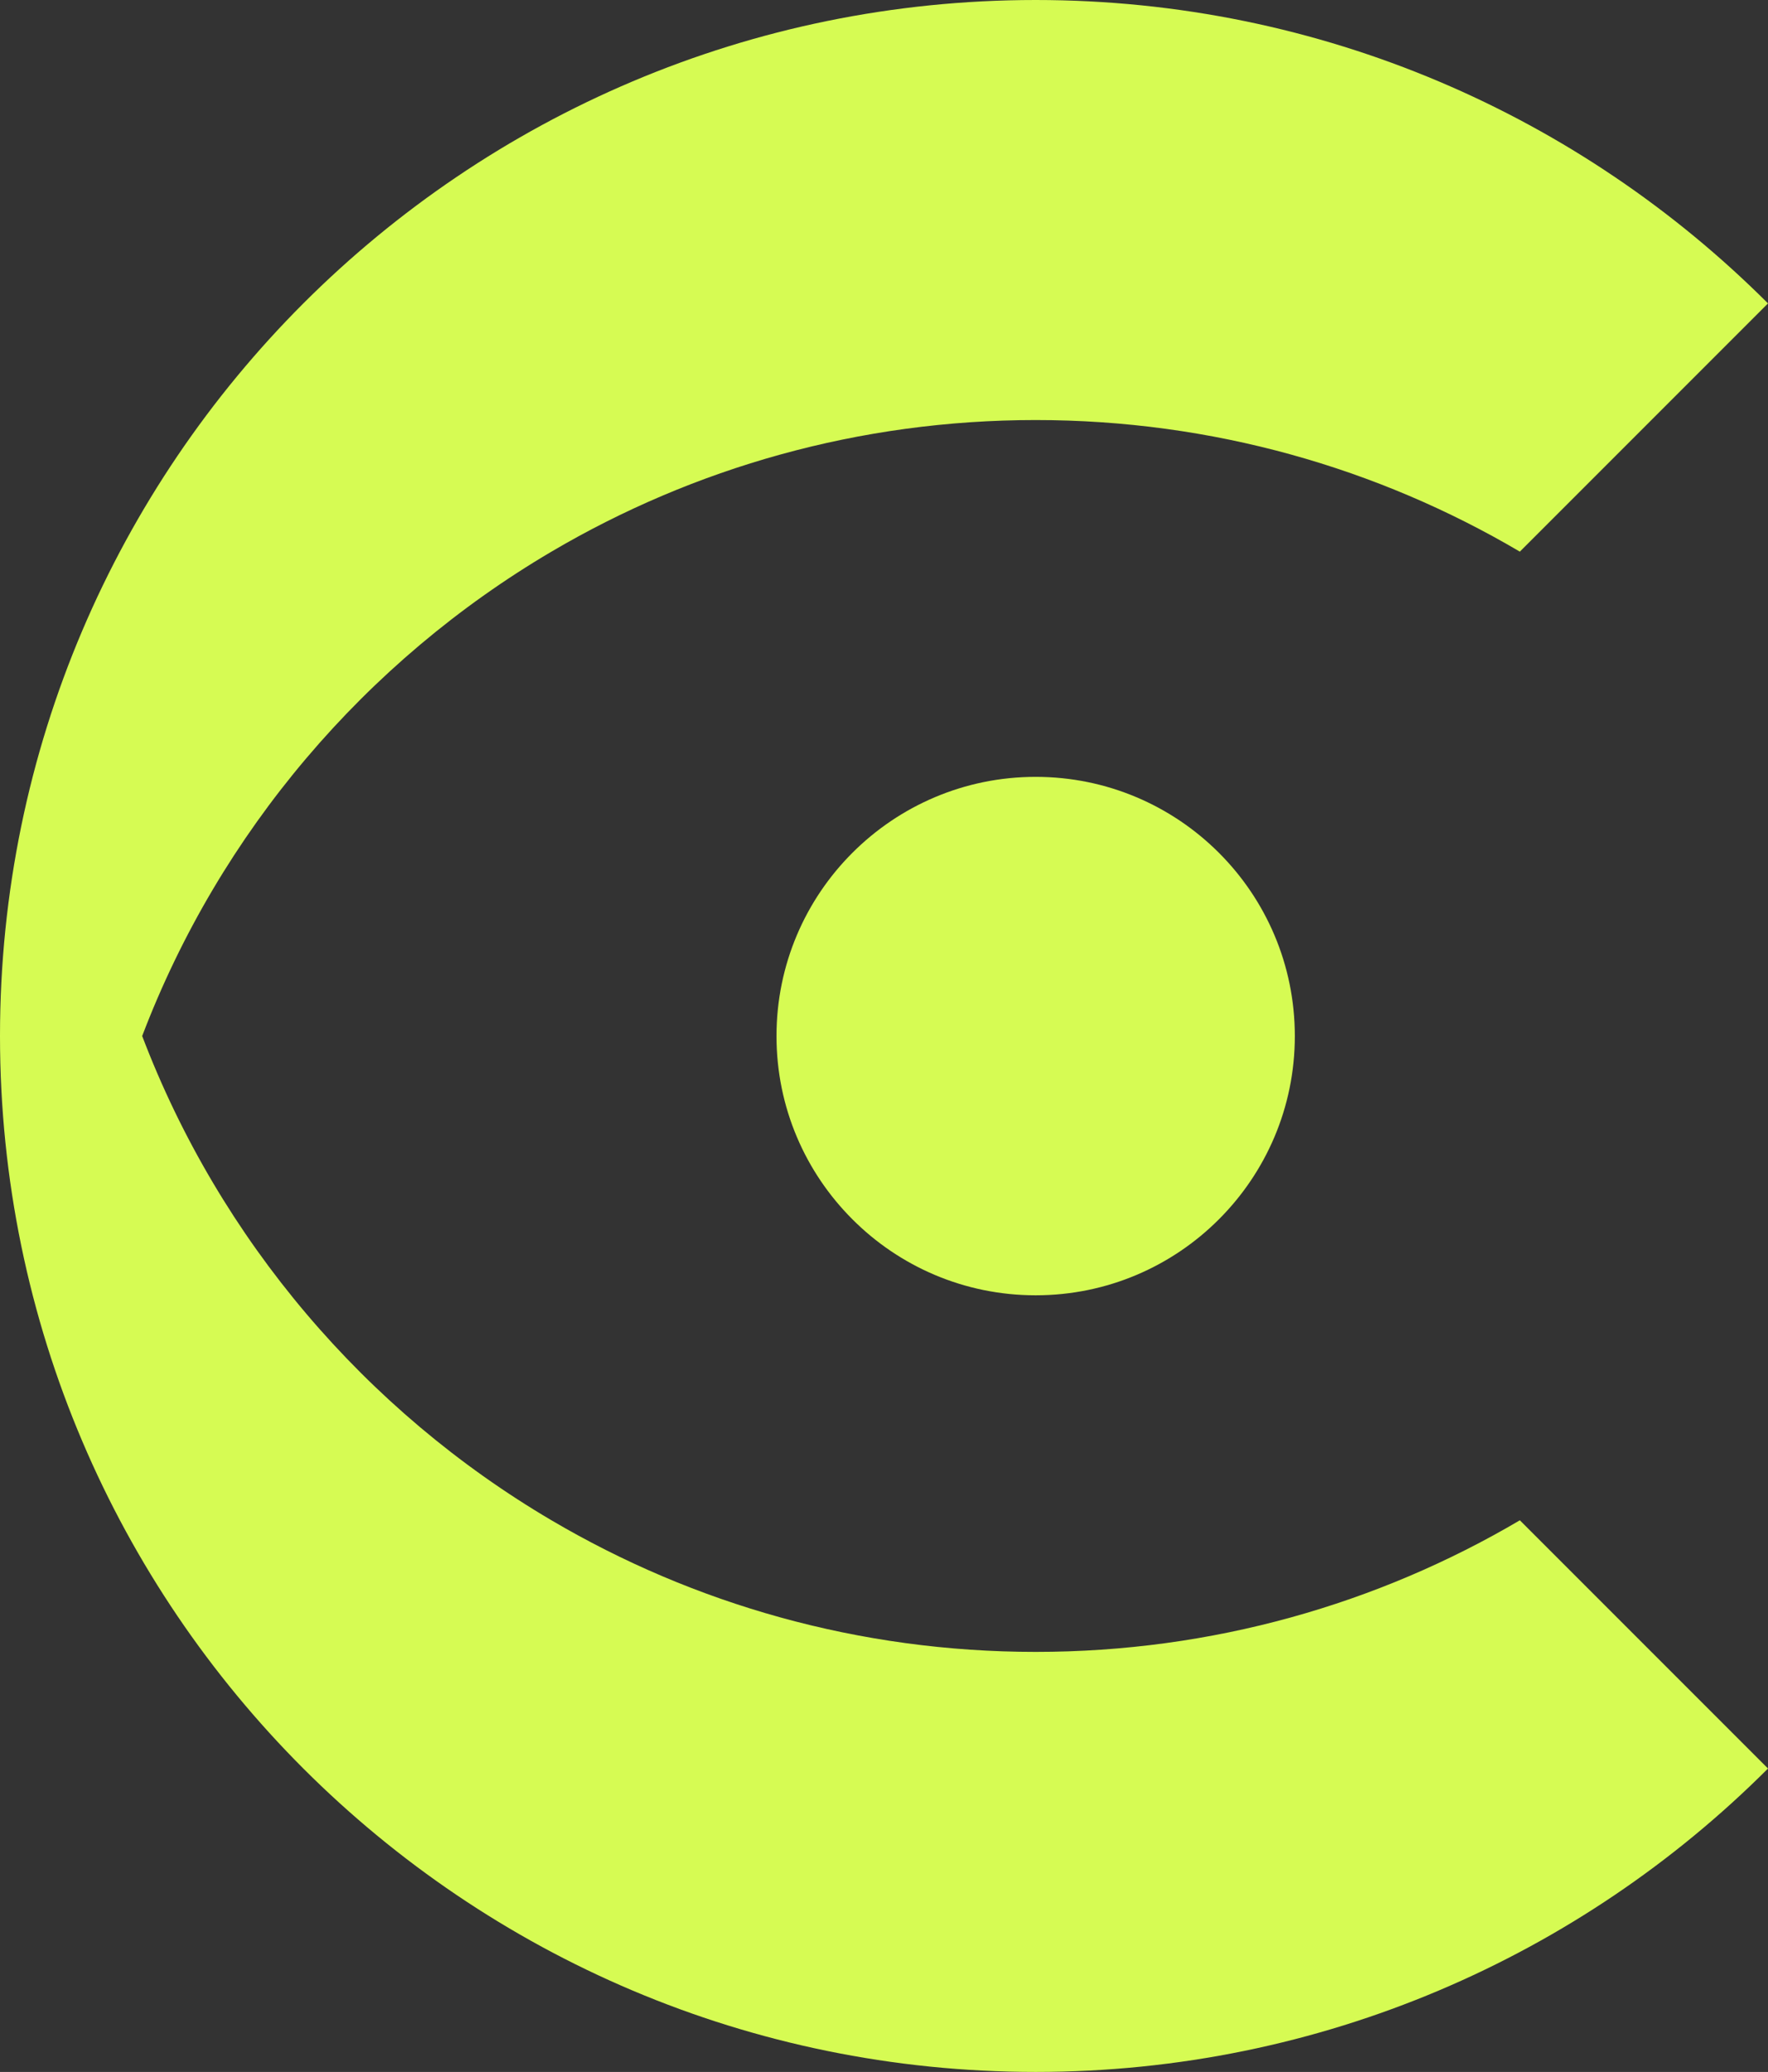
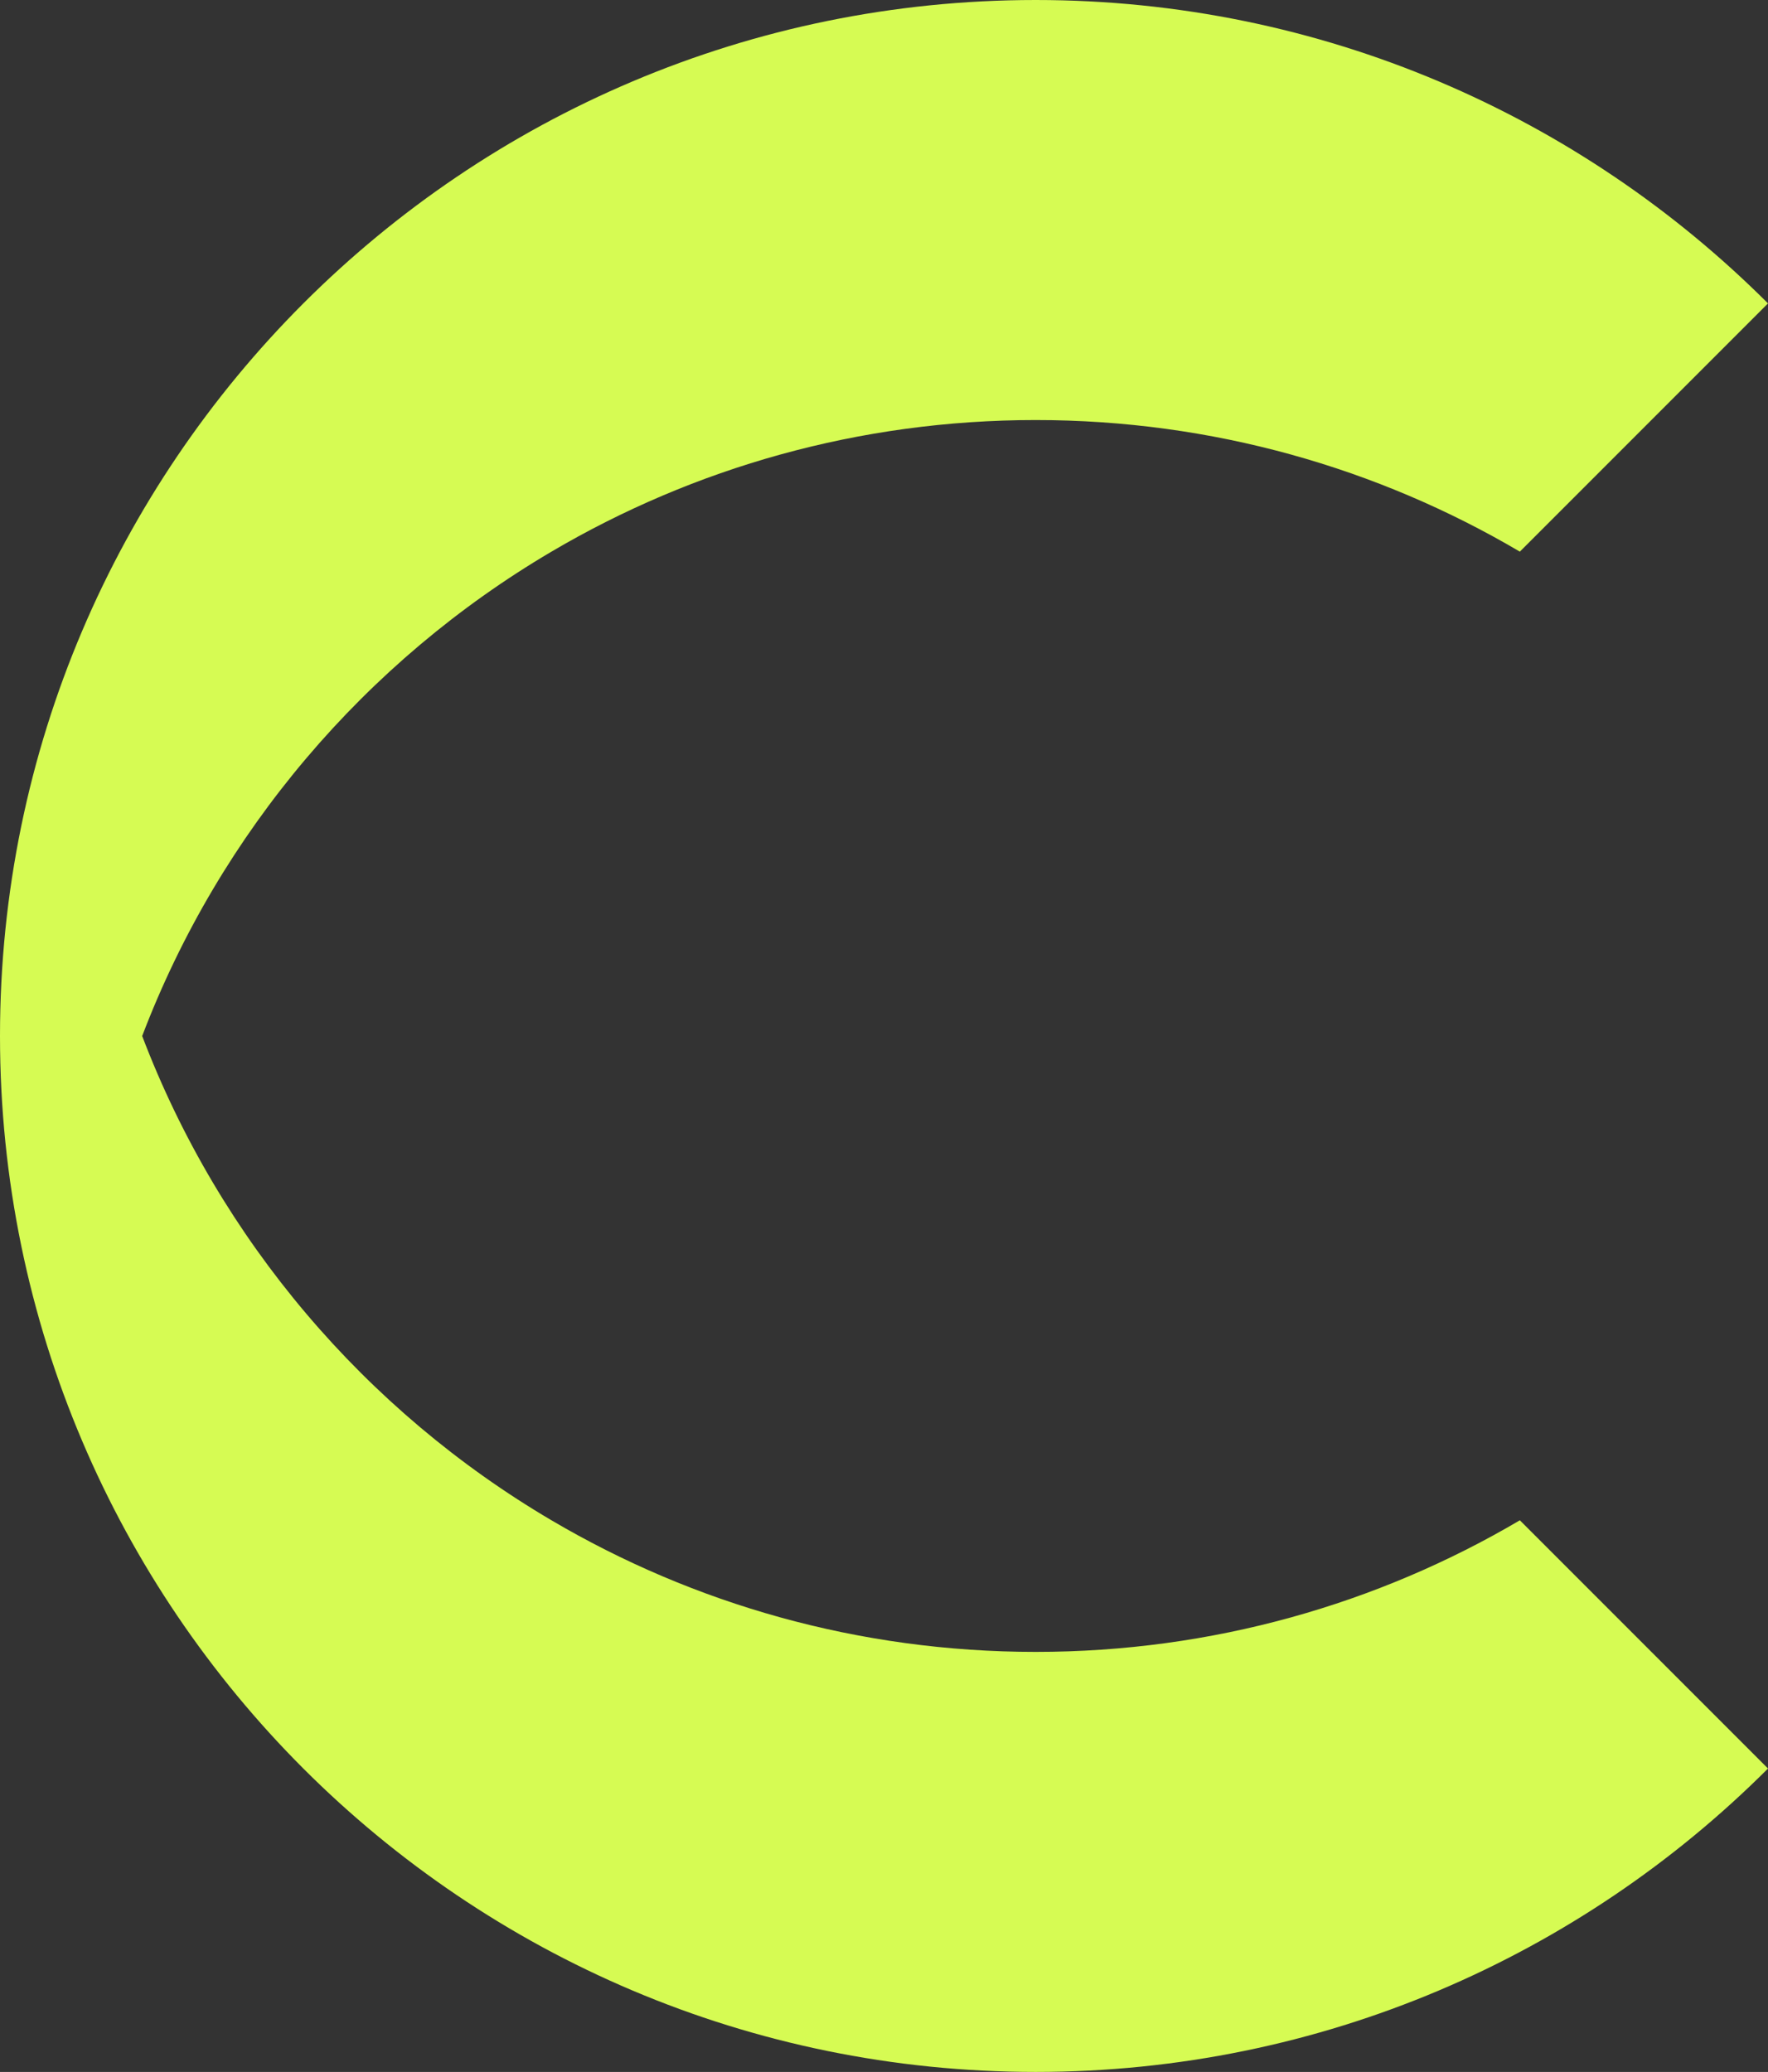
<svg xmlns="http://www.w3.org/2000/svg" id="b" data-name="Layer 2" viewBox="0 0 402.76 471.86">
  <rect x="0" y="0" width="402.76" height="471.86" fill="#333333" stroke="none" />
  <defs>
    <style>
      .d {
        fill: #D6FB53;
        stroke-width: 0px;
      }
    </style>
  </defs>
  <g id="c" data-name="Layer 1">
    <g>
      <path class="d" d="M235.93,376.2c-40.25,0-77.95-10.92-110.3-29.97-42.36-24.93-75.54-63.8-93.24-110.29,17.7-46.5,50.88-85.37,93.24-110.31,32.35-19.05,70.05-29.97,110.3-29.97s77.95,10.92,110.3,29.97l56.53-56.53C360.06,26.41,301.08,0,235.93,0S111.8,26.41,69.1,69.1c-21.25,21.25-38.46,46.54-50.4,74.62C6.66,172.04,0,203.21,0,235.93s6.67,63.91,18.72,92.24c11.93,28.07,29.14,53.34,50.38,74.59,42.7,42.69,101.68,69.1,166.83,69.1s124.13-26.41,166.83-69.1l-56.53-56.53c-32.35,19.05-70.05,29.97-110.3,29.97Z" />
-       <path class="d" d="M194.2,194.2c-10.7,10.68-17.31,25.44-17.31,41.75s6.6,31.04,17.29,41.73c10.67,10.69,25.44,17.31,41.75,17.31s31.08-6.62,41.75-17.31c10.69-10.69,17.29-25.44,17.29-41.73s-6.61-31.07-17.31-41.75c-10.68-10.67-25.44-17.28-41.73-17.28s-31.05,6.61-41.73,17.28Z" />
    </g>
  </g>
</svg>